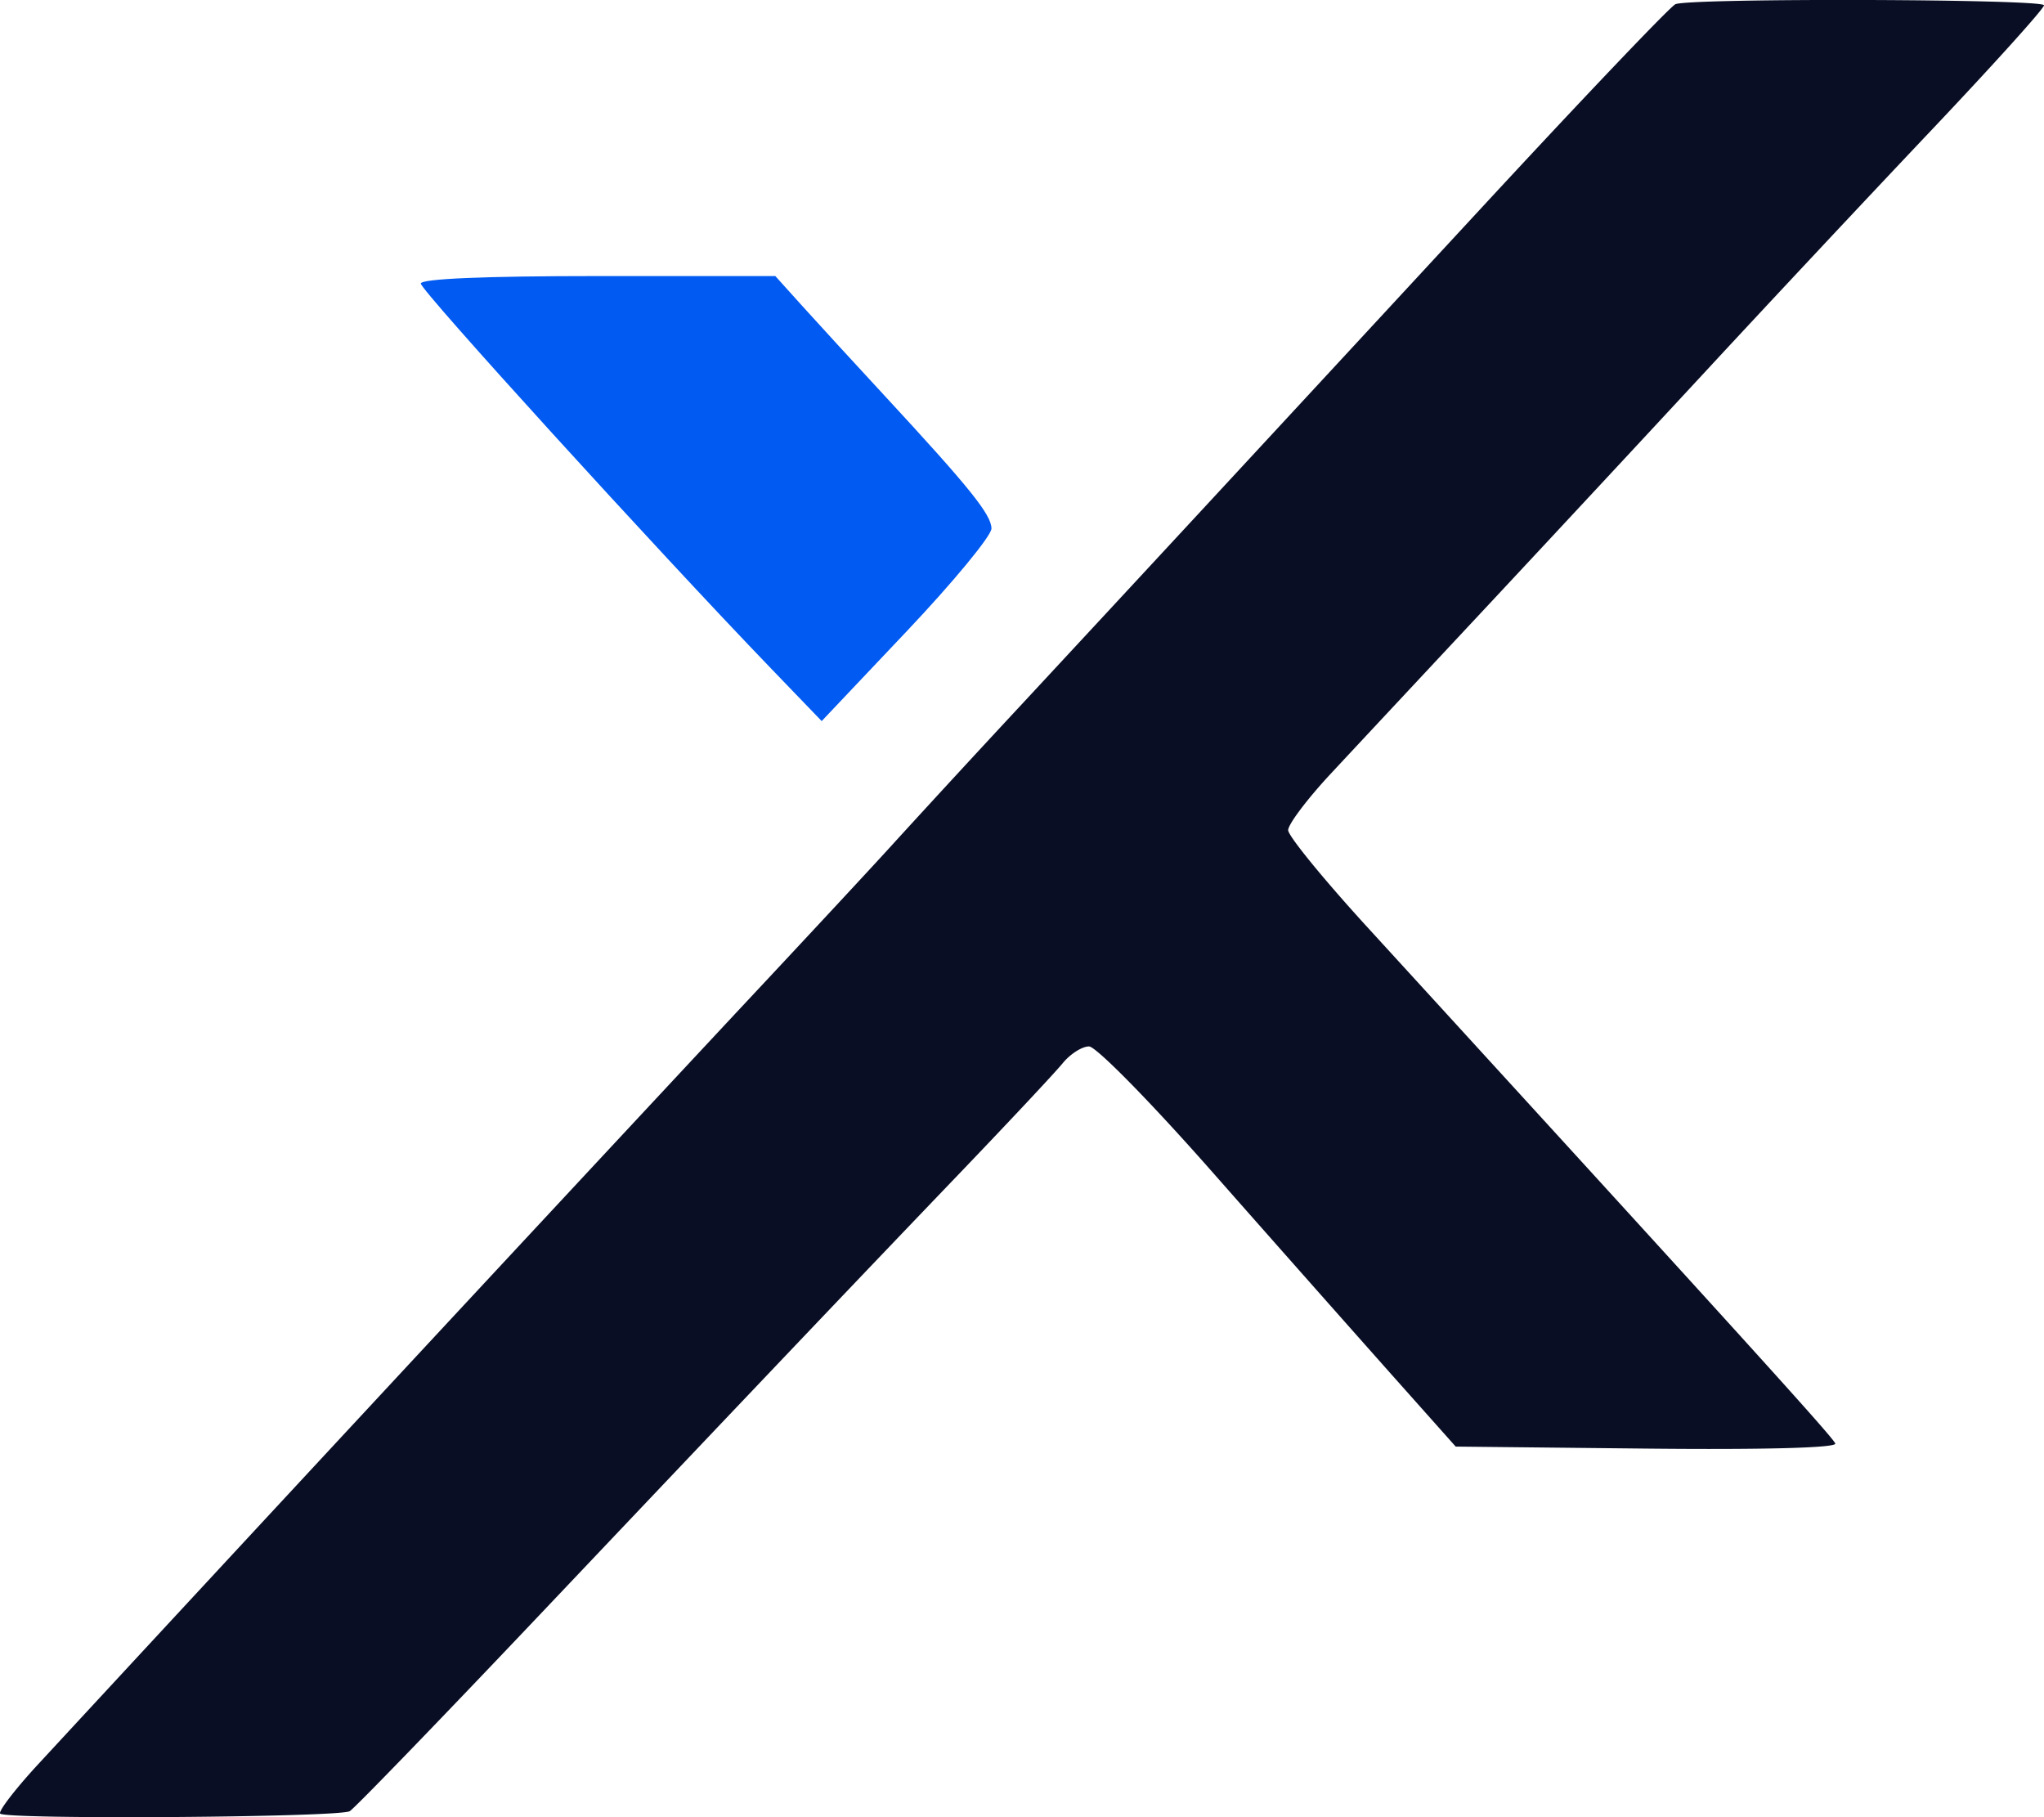
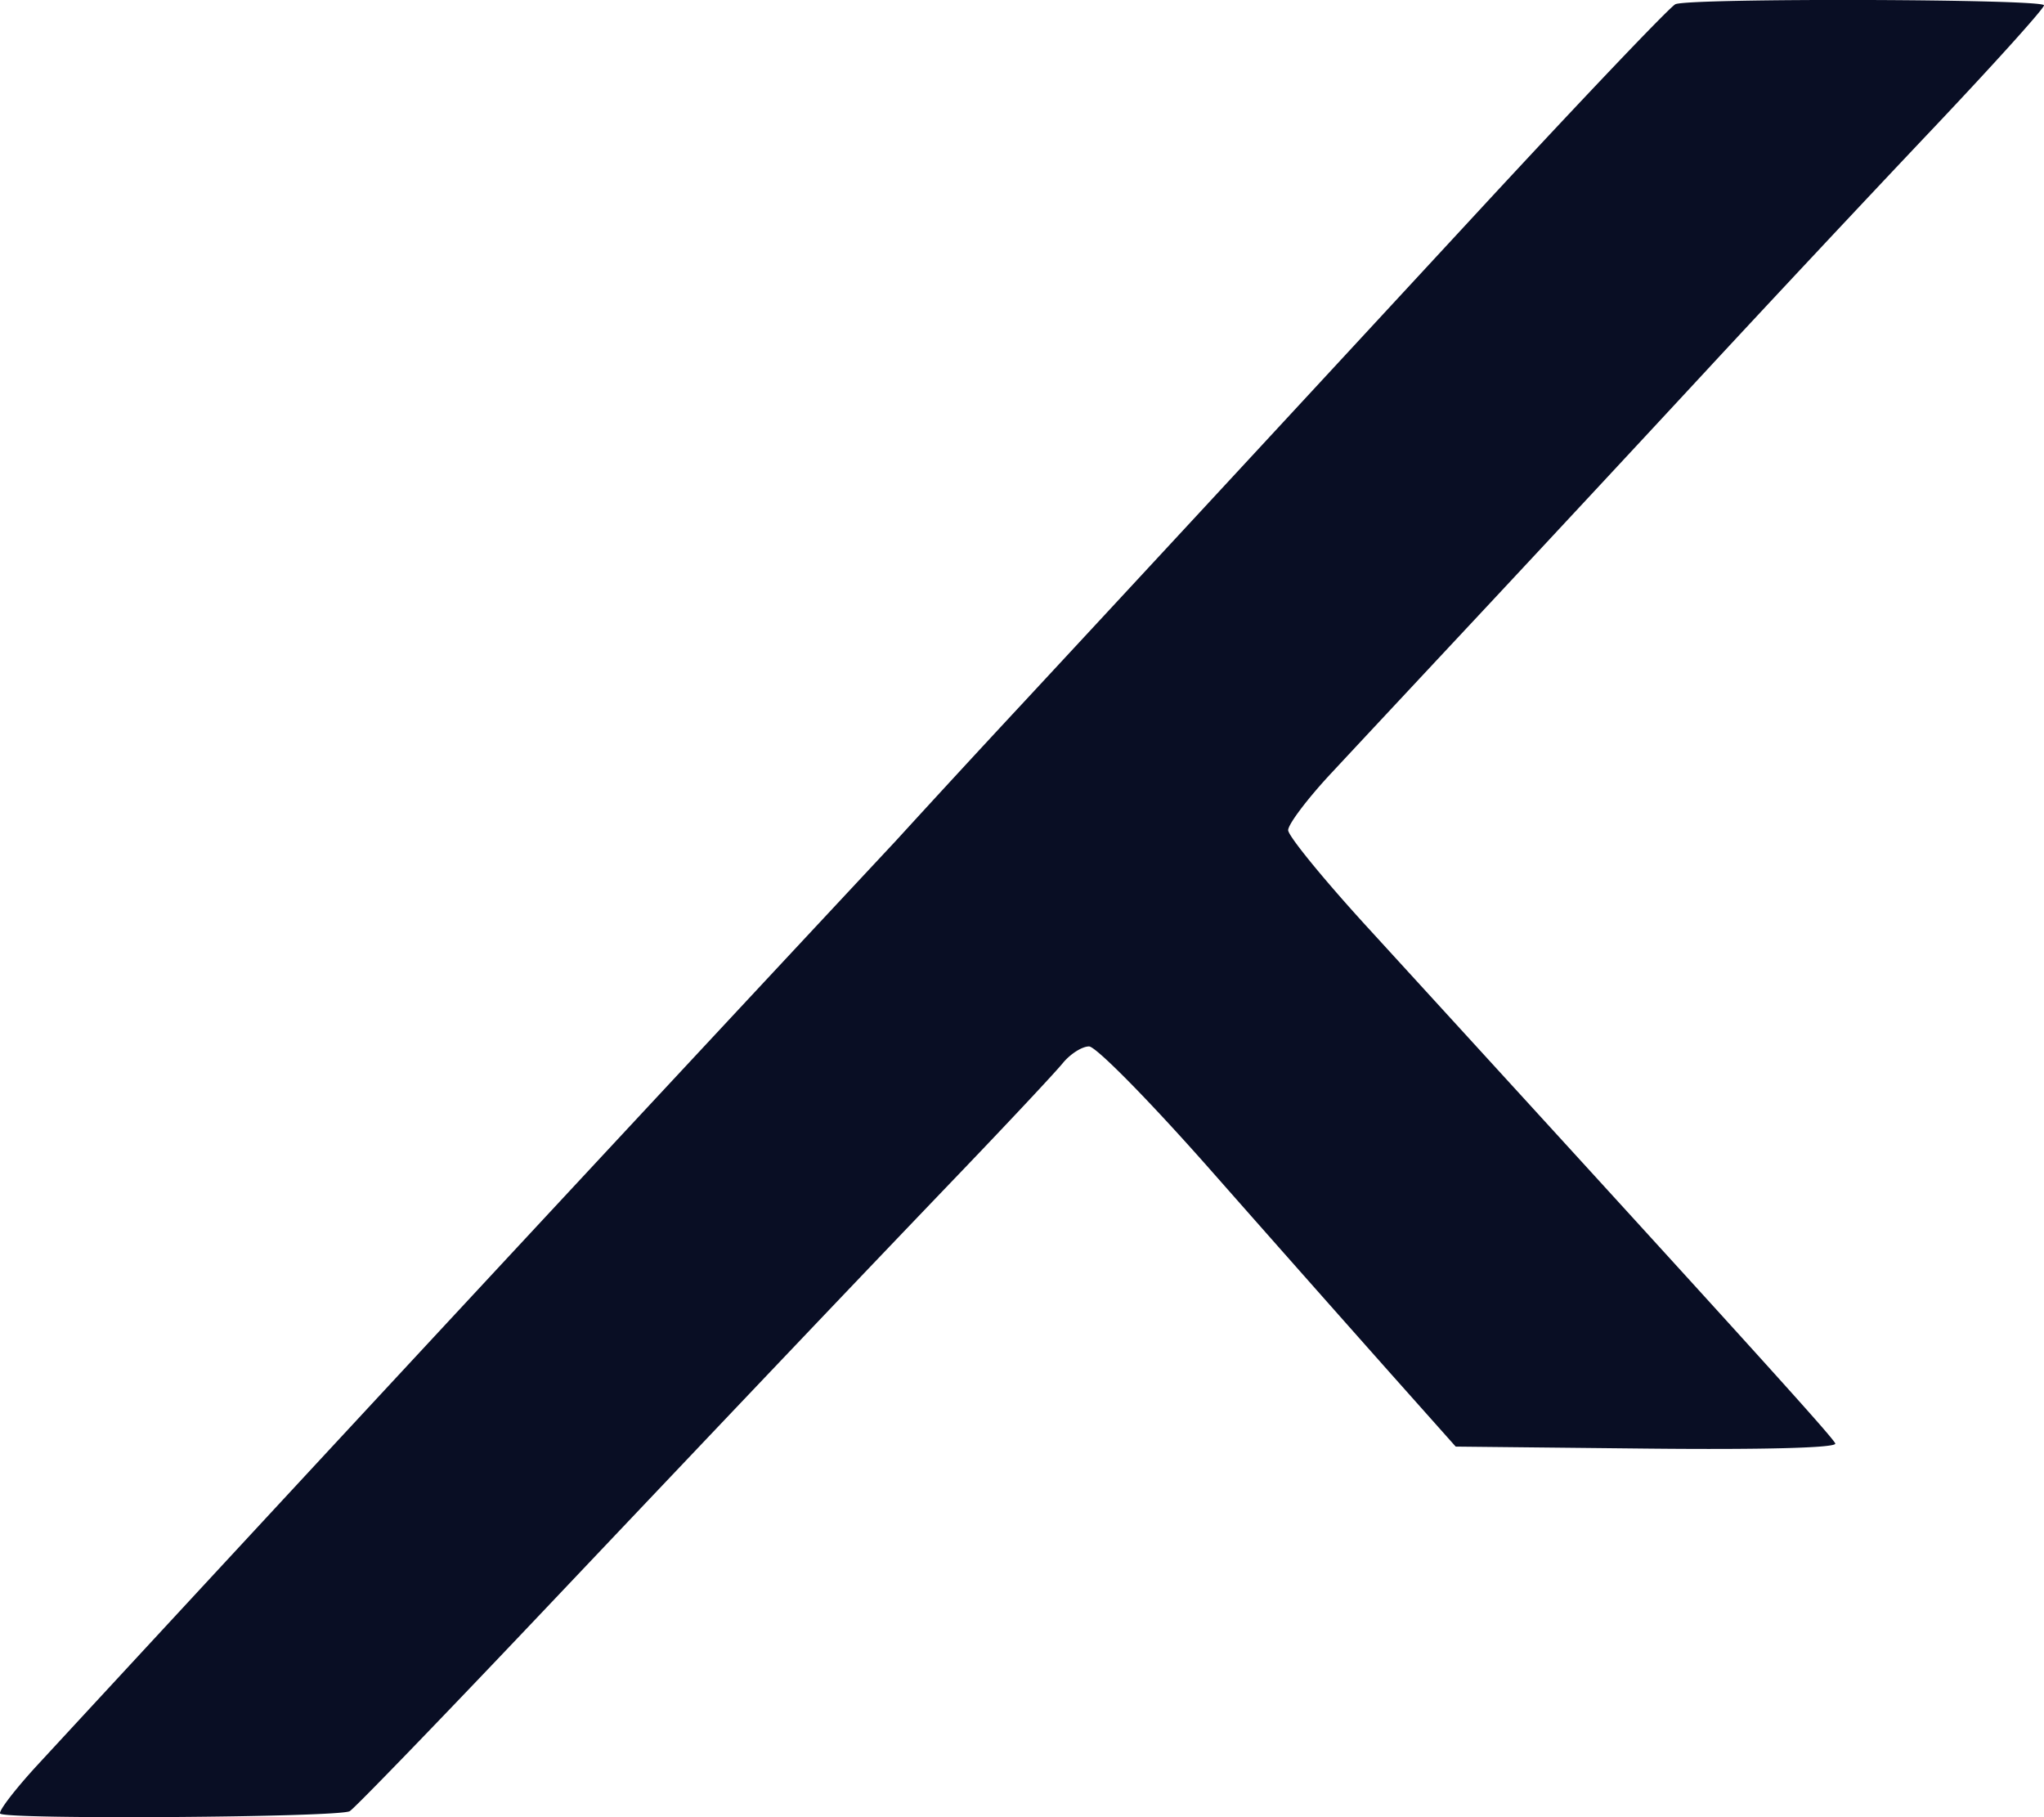
<svg xmlns="http://www.w3.org/2000/svg" width="54" height="48" fill="none">
-   <path fill="#090E24" fill-rule="evenodd" d="M44.262.112c-.132.054-2.467 2.506-5.188 5.448-6.476 7.002-9.125 9.86-12.08 13.043a534.75 534.75 0 0 0-3.325 3.605c-.49.544-2.392 2.59-4.225 4.547A6446.016 6446.016 0 0 0 .968 46.645c-.585.638-1.018 1.205-.963 1.261.16.161 8.97.1 9.235-.065.132-.08 2.389-2.414 5.016-5.185 5.969-6.296 8.297-8.744 11.18-11.752 1.25-1.305 2.438-2.574 2.638-2.818.199-.245.512-.445.697-.445.185 0 1.63 1.47 3.251 3.31a1957.51 1957.51 0 0 0 4.676 5.284l1.76 1.976 5.047.053c3.105.032 5.022-.02 4.981-.134-.058-.162-2.4-2.746-12.372-13.65-1.143-1.25-2.08-2.397-2.082-2.55-.003-.153.5-.82 1.115-1.482.616-.662 2.45-2.625 4.075-4.364 1.625-1.739 4.27-4.583 5.88-6.321 1.61-1.739 4.27-4.579 5.912-6.312C52.656 1.717 54 .228 54 .14c0-.168-9.329-.196-9.738-.029z" clip-rule="evenodd" />
-   <path fill="#015AF1" d="M20.376 17.664c-3.025-3.14-9.259-9.99-9.259-10.174 0-.127 1.688-.198 4.683-.198h4.683l.75.832c.414.458 1.372 1.502 2.13 2.321 2.261 2.444 2.83 3.152 2.83 3.517 0 .19-1.008 1.413-2.242 2.716l-2.243 2.369-1.332-1.383z" />
+   <path fill="#090E24" fill-rule="evenodd" d="M44.262.112c-.132.054-2.467 2.506-5.188 5.448-6.476 7.002-9.125 9.86-12.08 13.043a534.75 534.75 0 0 0-3.325 3.605A6446.016 6446.016 0 0 0 .968 46.645c-.585.638-1.018 1.205-.963 1.261.16.161 8.97.1 9.235-.065.132-.08 2.389-2.414 5.016-5.185 5.969-6.296 8.297-8.744 11.18-11.752 1.25-1.305 2.438-2.574 2.638-2.818.199-.245.512-.445.697-.445.185 0 1.63 1.47 3.251 3.31a1957.51 1957.51 0 0 0 4.676 5.284l1.76 1.976 5.047.053c3.105.032 5.022-.02 4.981-.134-.058-.162-2.4-2.746-12.372-13.65-1.143-1.25-2.08-2.397-2.082-2.55-.003-.153.5-.82 1.115-1.482.616-.662 2.45-2.625 4.075-4.364 1.625-1.739 4.27-4.583 5.88-6.321 1.61-1.739 4.27-4.579 5.912-6.312C52.656 1.717 54 .228 54 .14c0-.168-9.329-.196-9.738-.029z" clip-rule="evenodd" />
</svg>